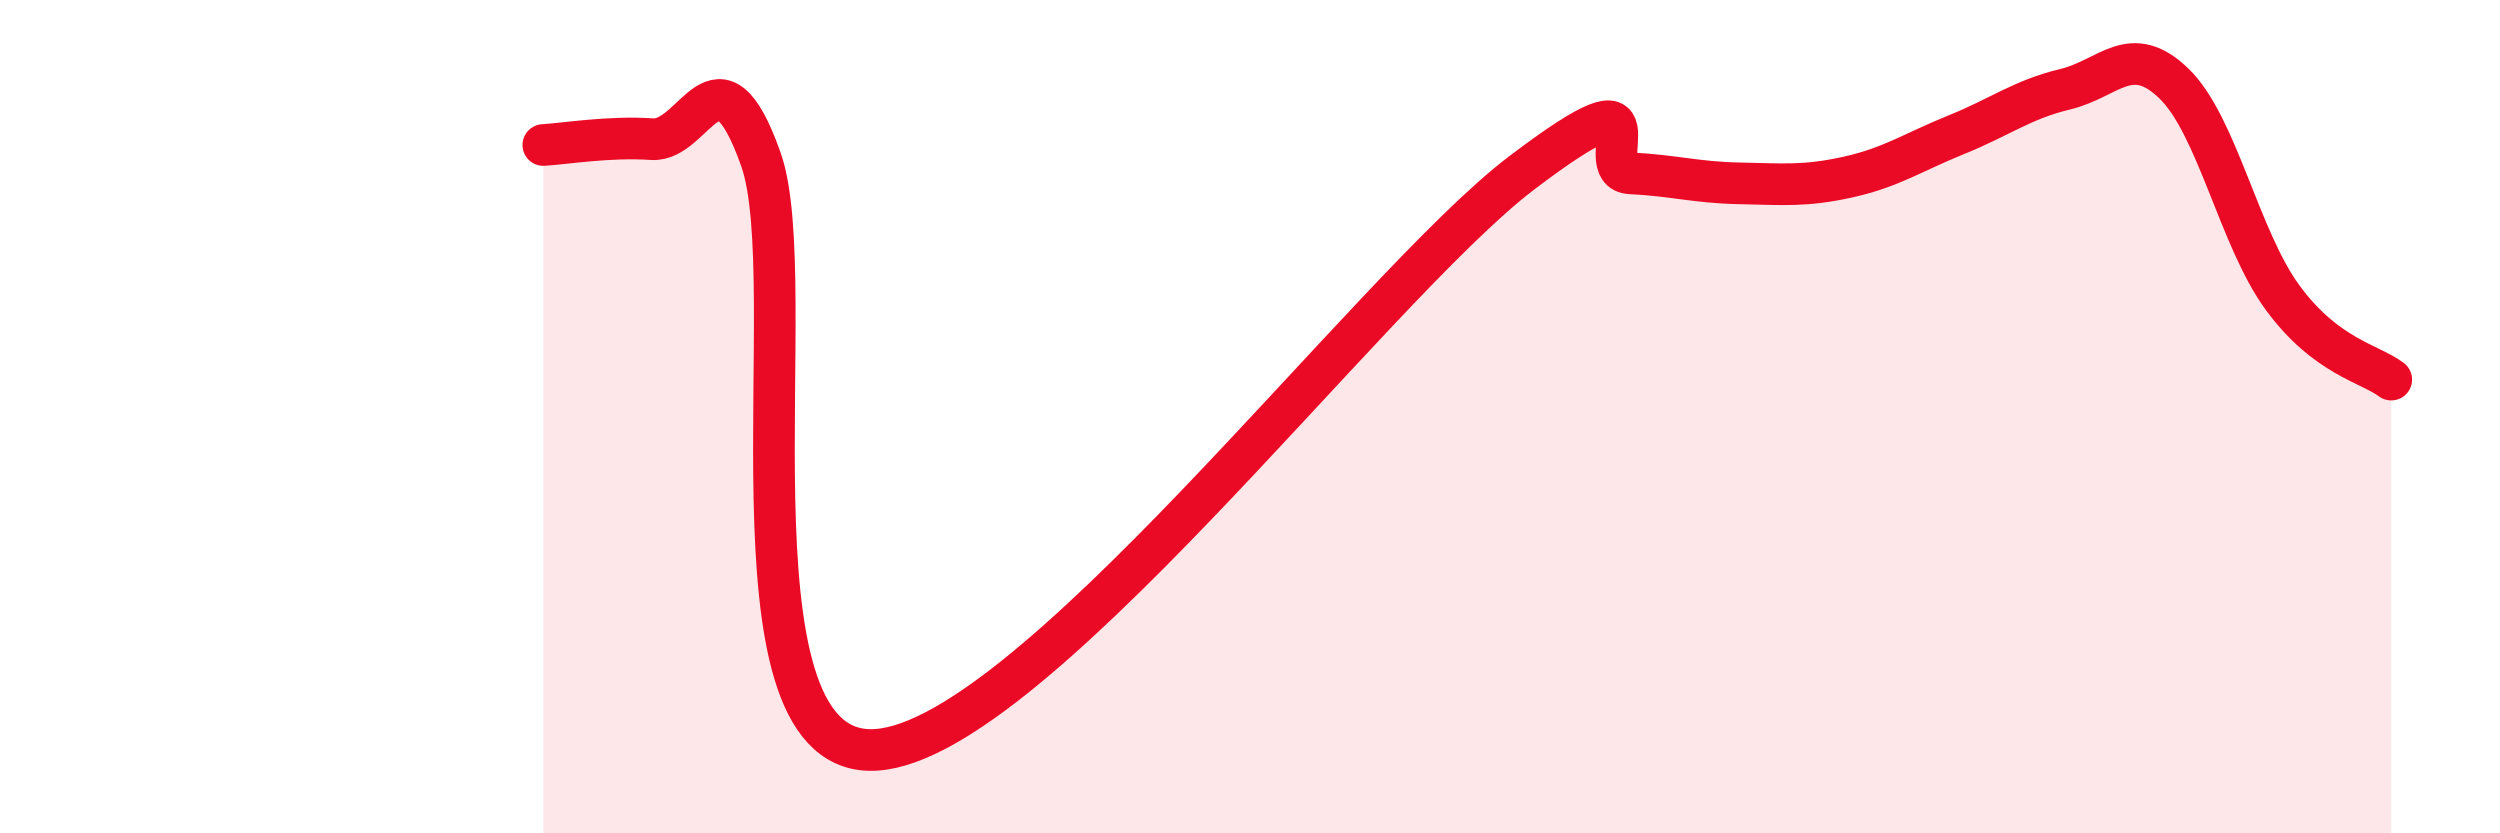
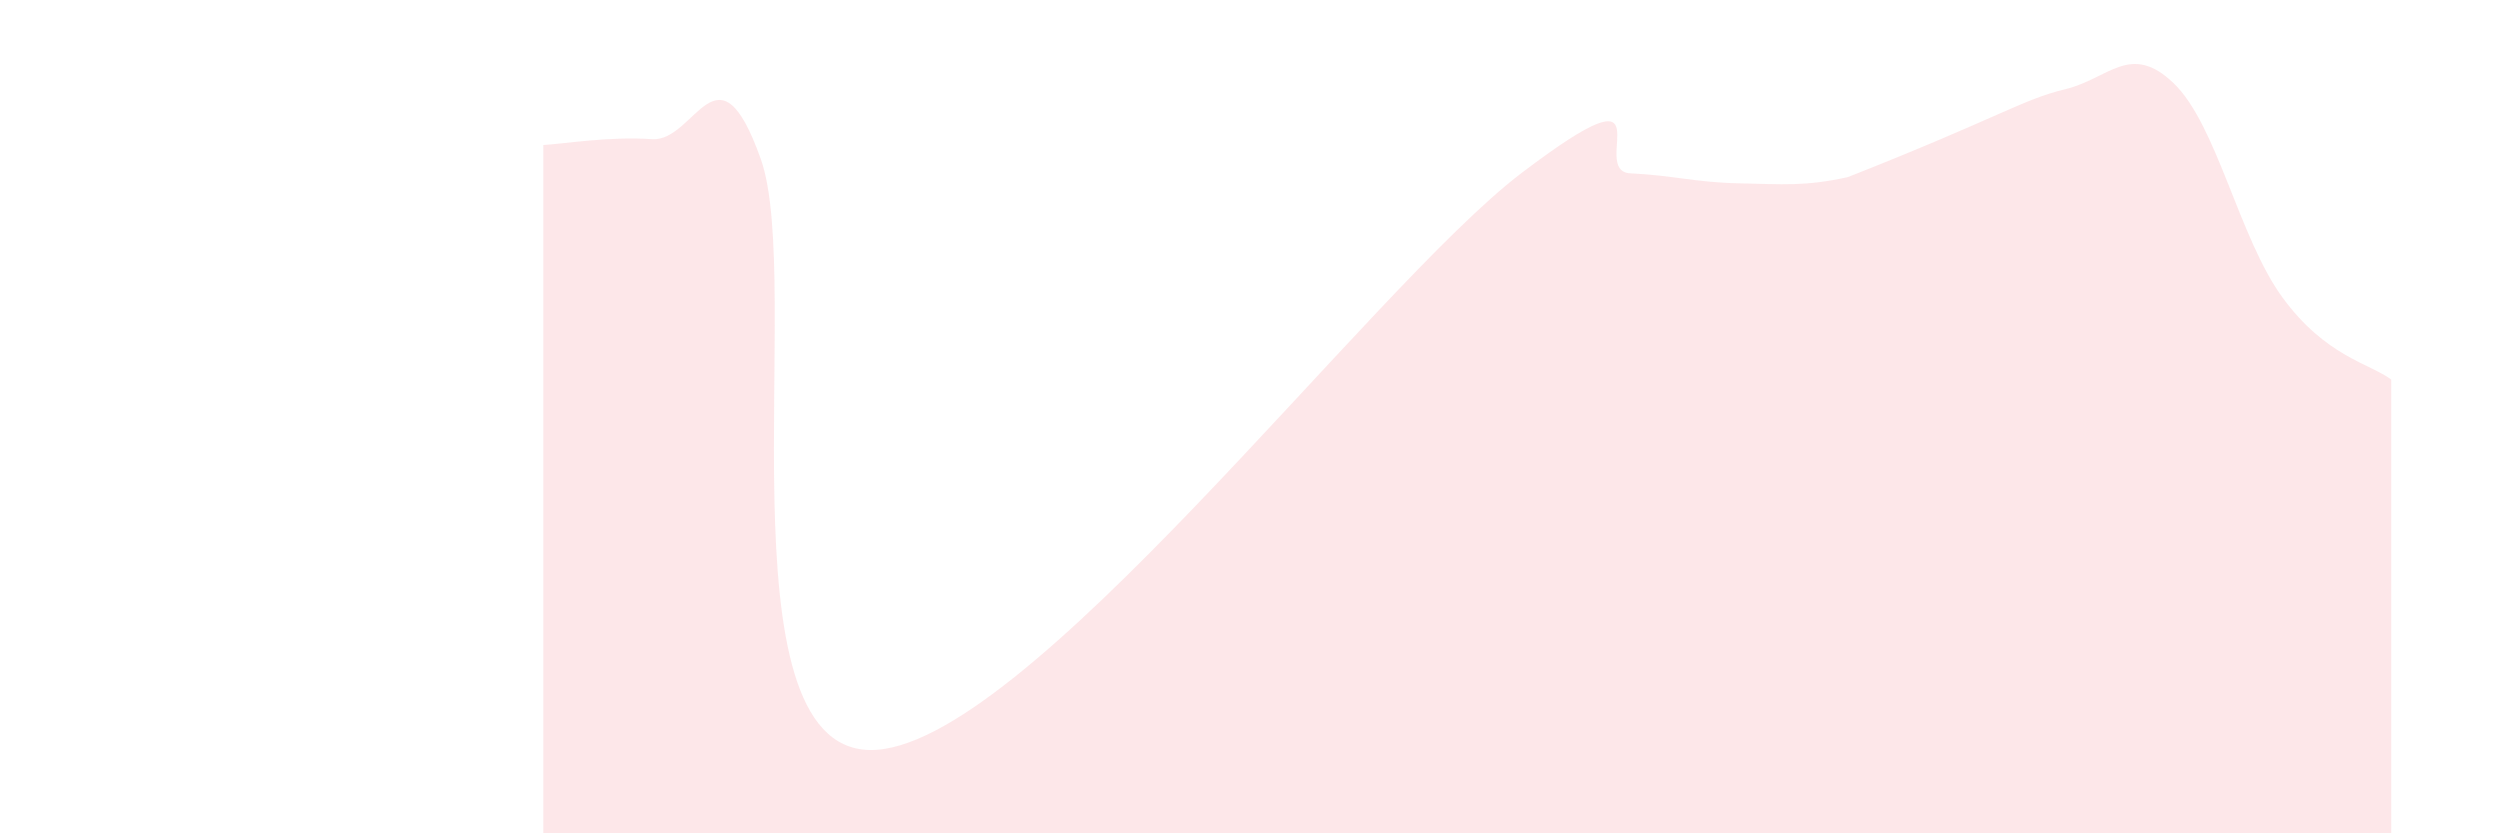
<svg xmlns="http://www.w3.org/2000/svg" width="60" height="20" viewBox="0 0 60 20">
-   <path d="M 13.04,3.48 C 13.56,3.45 14.61,3.27 15.65,3.34 C 16.69,3.41 17.22,0.89 18.26,3.82 C 19.3,6.75 17.22,17.93 20.87,18 C 24.52,18.07 32.87,6.92 36.52,4.15 C 40.17,1.38 38.09,4.11 39.13,4.16 C 40.17,4.21 40.7,4.38 41.74,4.4 C 42.78,4.42 43.31,4.48 44.35,4.25 C 45.39,4.02 45.92,3.65 46.96,3.23 C 48,2.81 48.53,2.39 49.57,2.14 C 50.61,1.89 51.13,1 52.17,2 C 53.21,3 53.74,5.72 54.78,7.14 C 55.82,8.56 56.87,8.72 57.39,9.11L57.39 20L13.04 20Z" fill="#EB0A25" opacity="0.1" stroke-linecap="round" stroke-linejoin="round" />
-   <path d="M 13.04,3.48 C 13.56,3.45 14.61,3.27 15.65,3.34 C 16.69,3.41 17.22,0.89 18.26,3.82 C 19.3,6.75 17.22,17.93 20.87,18 C 24.52,18.07 32.87,6.92 36.52,4.15 C 40.17,1.38 38.09,4.11 39.13,4.16 C 40.17,4.21 40.7,4.38 41.74,4.4 C 42.78,4.42 43.31,4.48 44.35,4.25 C 45.39,4.02 45.92,3.65 46.96,3.23 C 48,2.81 48.53,2.39 49.57,2.14 C 50.61,1.89 51.13,1 52.17,2 C 53.21,3 53.74,5.72 54.78,7.14 C 55.82,8.56 56.87,8.72 57.39,9.11" stroke="#EB0A25" stroke-width="1" fill="none" stroke-linecap="round" stroke-linejoin="round" />
+   <path d="M 13.04,3.48 C 13.56,3.45 14.61,3.27 15.65,3.34 C 16.69,3.41 17.22,0.89 18.26,3.82 C 19.3,6.75 17.22,17.93 20.87,18 C 24.52,18.07 32.87,6.92 36.52,4.15 C 40.17,1.38 38.09,4.11 39.13,4.16 C 40.17,4.21 40.7,4.38 41.74,4.4 C 42.78,4.42 43.31,4.48 44.35,4.25 C 48,2.81 48.53,2.39 49.57,2.14 C 50.61,1.89 51.13,1 52.17,2 C 53.21,3 53.74,5.72 54.78,7.14 C 55.82,8.56 56.87,8.72 57.39,9.11L57.39 20L13.04 20Z" fill="#EB0A25" opacity="0.1" stroke-linecap="round" stroke-linejoin="round" />
</svg>